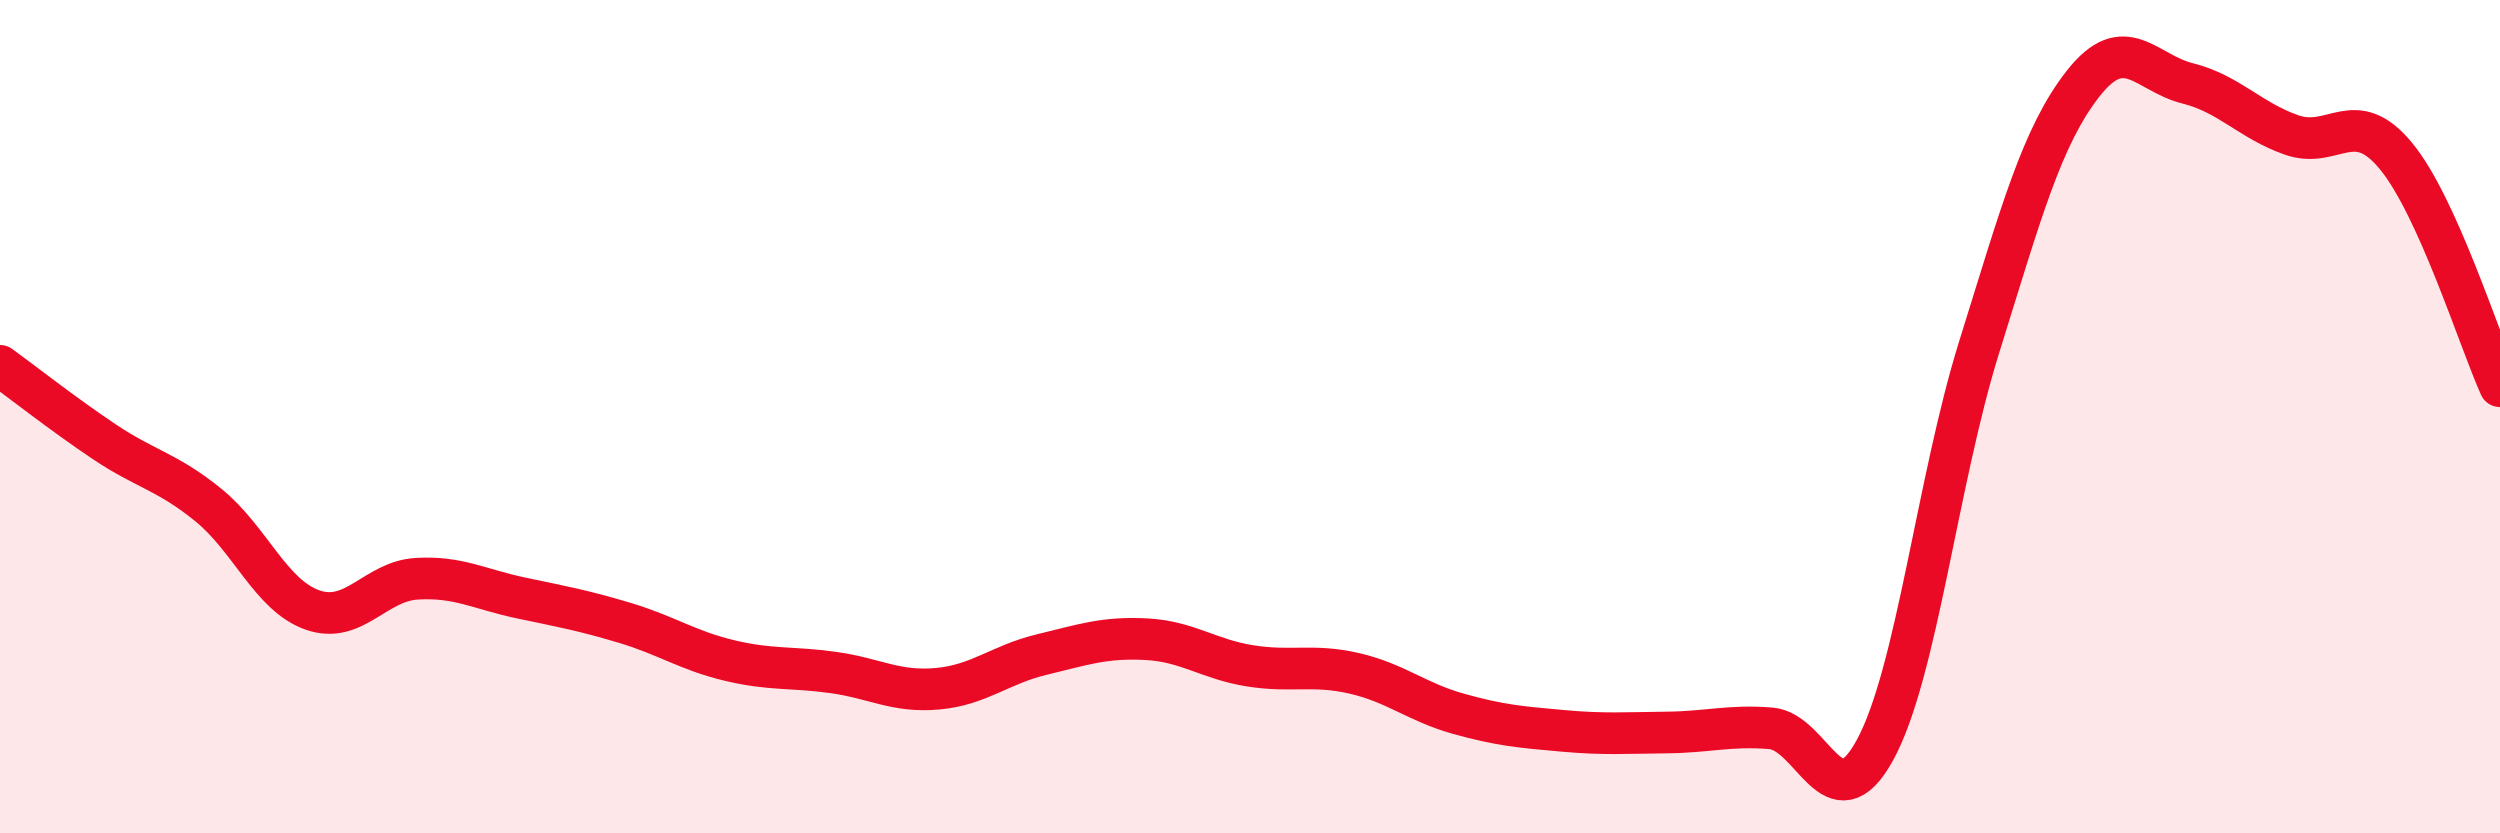
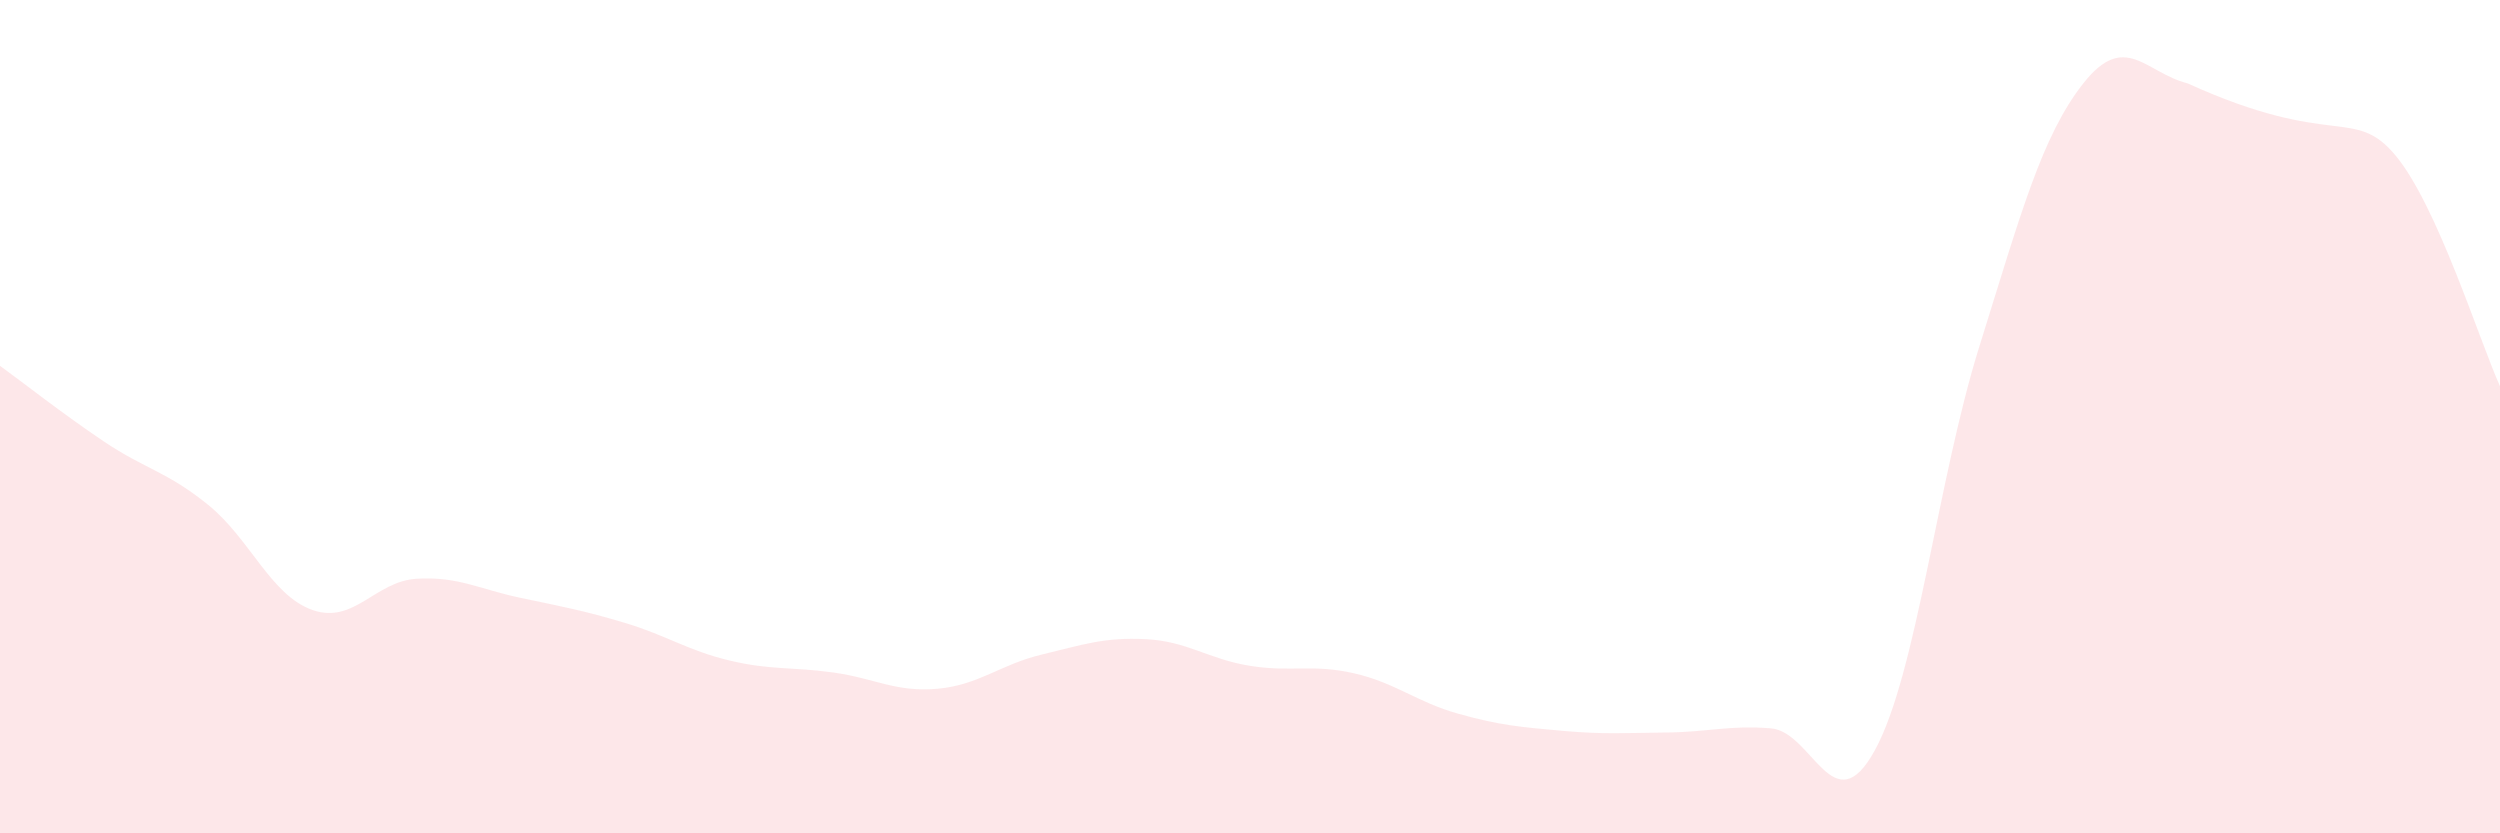
<svg xmlns="http://www.w3.org/2000/svg" width="60" height="20" viewBox="0 0 60 20">
-   <path d="M 0,8.78 C 0.5,9.14 1.5,9.93 2.5,10.6 C 3.5,11.27 4,11.31 5,12.12 C 6,12.93 6.5,14.29 7.5,14.64 C 8.5,14.99 9,13.95 10,13.89 C 11,13.83 11.5,14.14 12.5,14.35 C 13.5,14.56 14,14.65 15,14.95 C 16,15.25 16.5,15.61 17.5,15.85 C 18.5,16.09 19,16 20,16.14 C 21,16.28 21.5,16.62 22.5,16.53 C 23.5,16.44 24,15.95 25,15.71 C 26,15.47 26.5,15.29 27.5,15.34 C 28.5,15.39 29,15.82 30,15.98 C 31,16.14 31.5,15.93 32.5,16.16 C 33.5,16.39 34,16.85 35,17.13 C 36,17.41 36.5,17.45 37.5,17.54 C 38.5,17.63 39,17.59 40,17.58 C 41,17.57 41.5,17.4 42.5,17.48 C 43.5,17.56 44,19.83 45,18 C 46,16.17 46.5,11.53 47.5,8.33 C 48.5,5.13 49,3.27 50,2 C 51,0.73 51.5,1.75 52.5,2 C 53.5,2.25 54,2.89 55,3.24 C 56,3.59 56.5,2.53 57.5,3.74 C 58.5,4.95 59.5,8.16 60,9.27L60 20L0 20Z" fill="#EB0A25" opacity="0.1" stroke-linecap="round" stroke-linejoin="round" />
-   <path d="M 0,8.78 C 0.5,9.14 1.5,9.93 2.5,10.6 C 3.5,11.27 4,11.31 5,12.12 C 6,12.93 6.5,14.29 7.5,14.64 C 8.5,14.99 9,13.95 10,13.89 C 11,13.83 11.5,14.14 12.5,14.35 C 13.5,14.56 14,14.65 15,14.95 C 16,15.25 16.5,15.61 17.5,15.85 C 18.5,16.09 19,16 20,16.14 C 21,16.28 21.5,16.62 22.5,16.53 C 23.5,16.44 24,15.95 25,15.71 C 26,15.47 26.5,15.29 27.5,15.34 C 28.5,15.39 29,15.82 30,15.98 C 31,16.14 31.5,15.93 32.5,16.16 C 33.5,16.39 34,16.85 35,17.13 C 36,17.41 36.5,17.45 37.5,17.54 C 38.5,17.63 39,17.59 40,17.58 C 41,17.57 41.5,17.4 42.5,17.48 C 43.5,17.56 44,19.83 45,18 C 46,16.17 46.5,11.53 47.5,8.33 C 48.5,5.13 49,3.27 50,2 C 51,0.73 51.5,1.75 52.5,2 C 53.5,2.25 54,2.89 55,3.24 C 56,3.59 56.5,2.53 57.5,3.74 C 58.5,4.95 59.5,8.16 60,9.27" stroke="#EB0A25" stroke-width="1" fill="none" stroke-linecap="round" stroke-linejoin="round" />
+   <path d="M 0,8.78 C 0.5,9.14 1.5,9.93 2.5,10.6 C 3.5,11.27 4,11.31 5,12.12 C 6,12.93 6.5,14.29 7.5,14.64 C 8.5,14.99 9,13.95 10,13.89 C 11,13.83 11.5,14.14 12.5,14.35 C 13.5,14.56 14,14.65 15,14.95 C 16,15.25 16.5,15.61 17.5,15.85 C 18.5,16.09 19,16 20,16.14 C 21,16.28 21.5,16.62 22.5,16.53 C 23.5,16.44 24,15.95 25,15.71 C 26,15.47 26.5,15.29 27.5,15.34 C 28.5,15.39 29,15.82 30,15.98 C 31,16.14 31.5,15.93 32.5,16.16 C 33.5,16.39 34,16.85 35,17.13 C 36,17.41 36.5,17.45 37.5,17.54 C 38.5,17.63 39,17.59 40,17.58 C 41,17.57 41.5,17.4 42.5,17.48 C 43.5,17.56 44,19.83 45,18 C 46,16.17 46.5,11.53 47.5,8.33 C 48.5,5.13 49,3.27 50,2 C 51,0.73 51.5,1.75 52.5,2 C 56,3.59 56.5,2.53 57.5,3.74 C 58.5,4.95 59.5,8.16 60,9.27L60 20L0 20Z" fill="#EB0A25" opacity="0.1" stroke-linecap="round" stroke-linejoin="round" />
</svg>